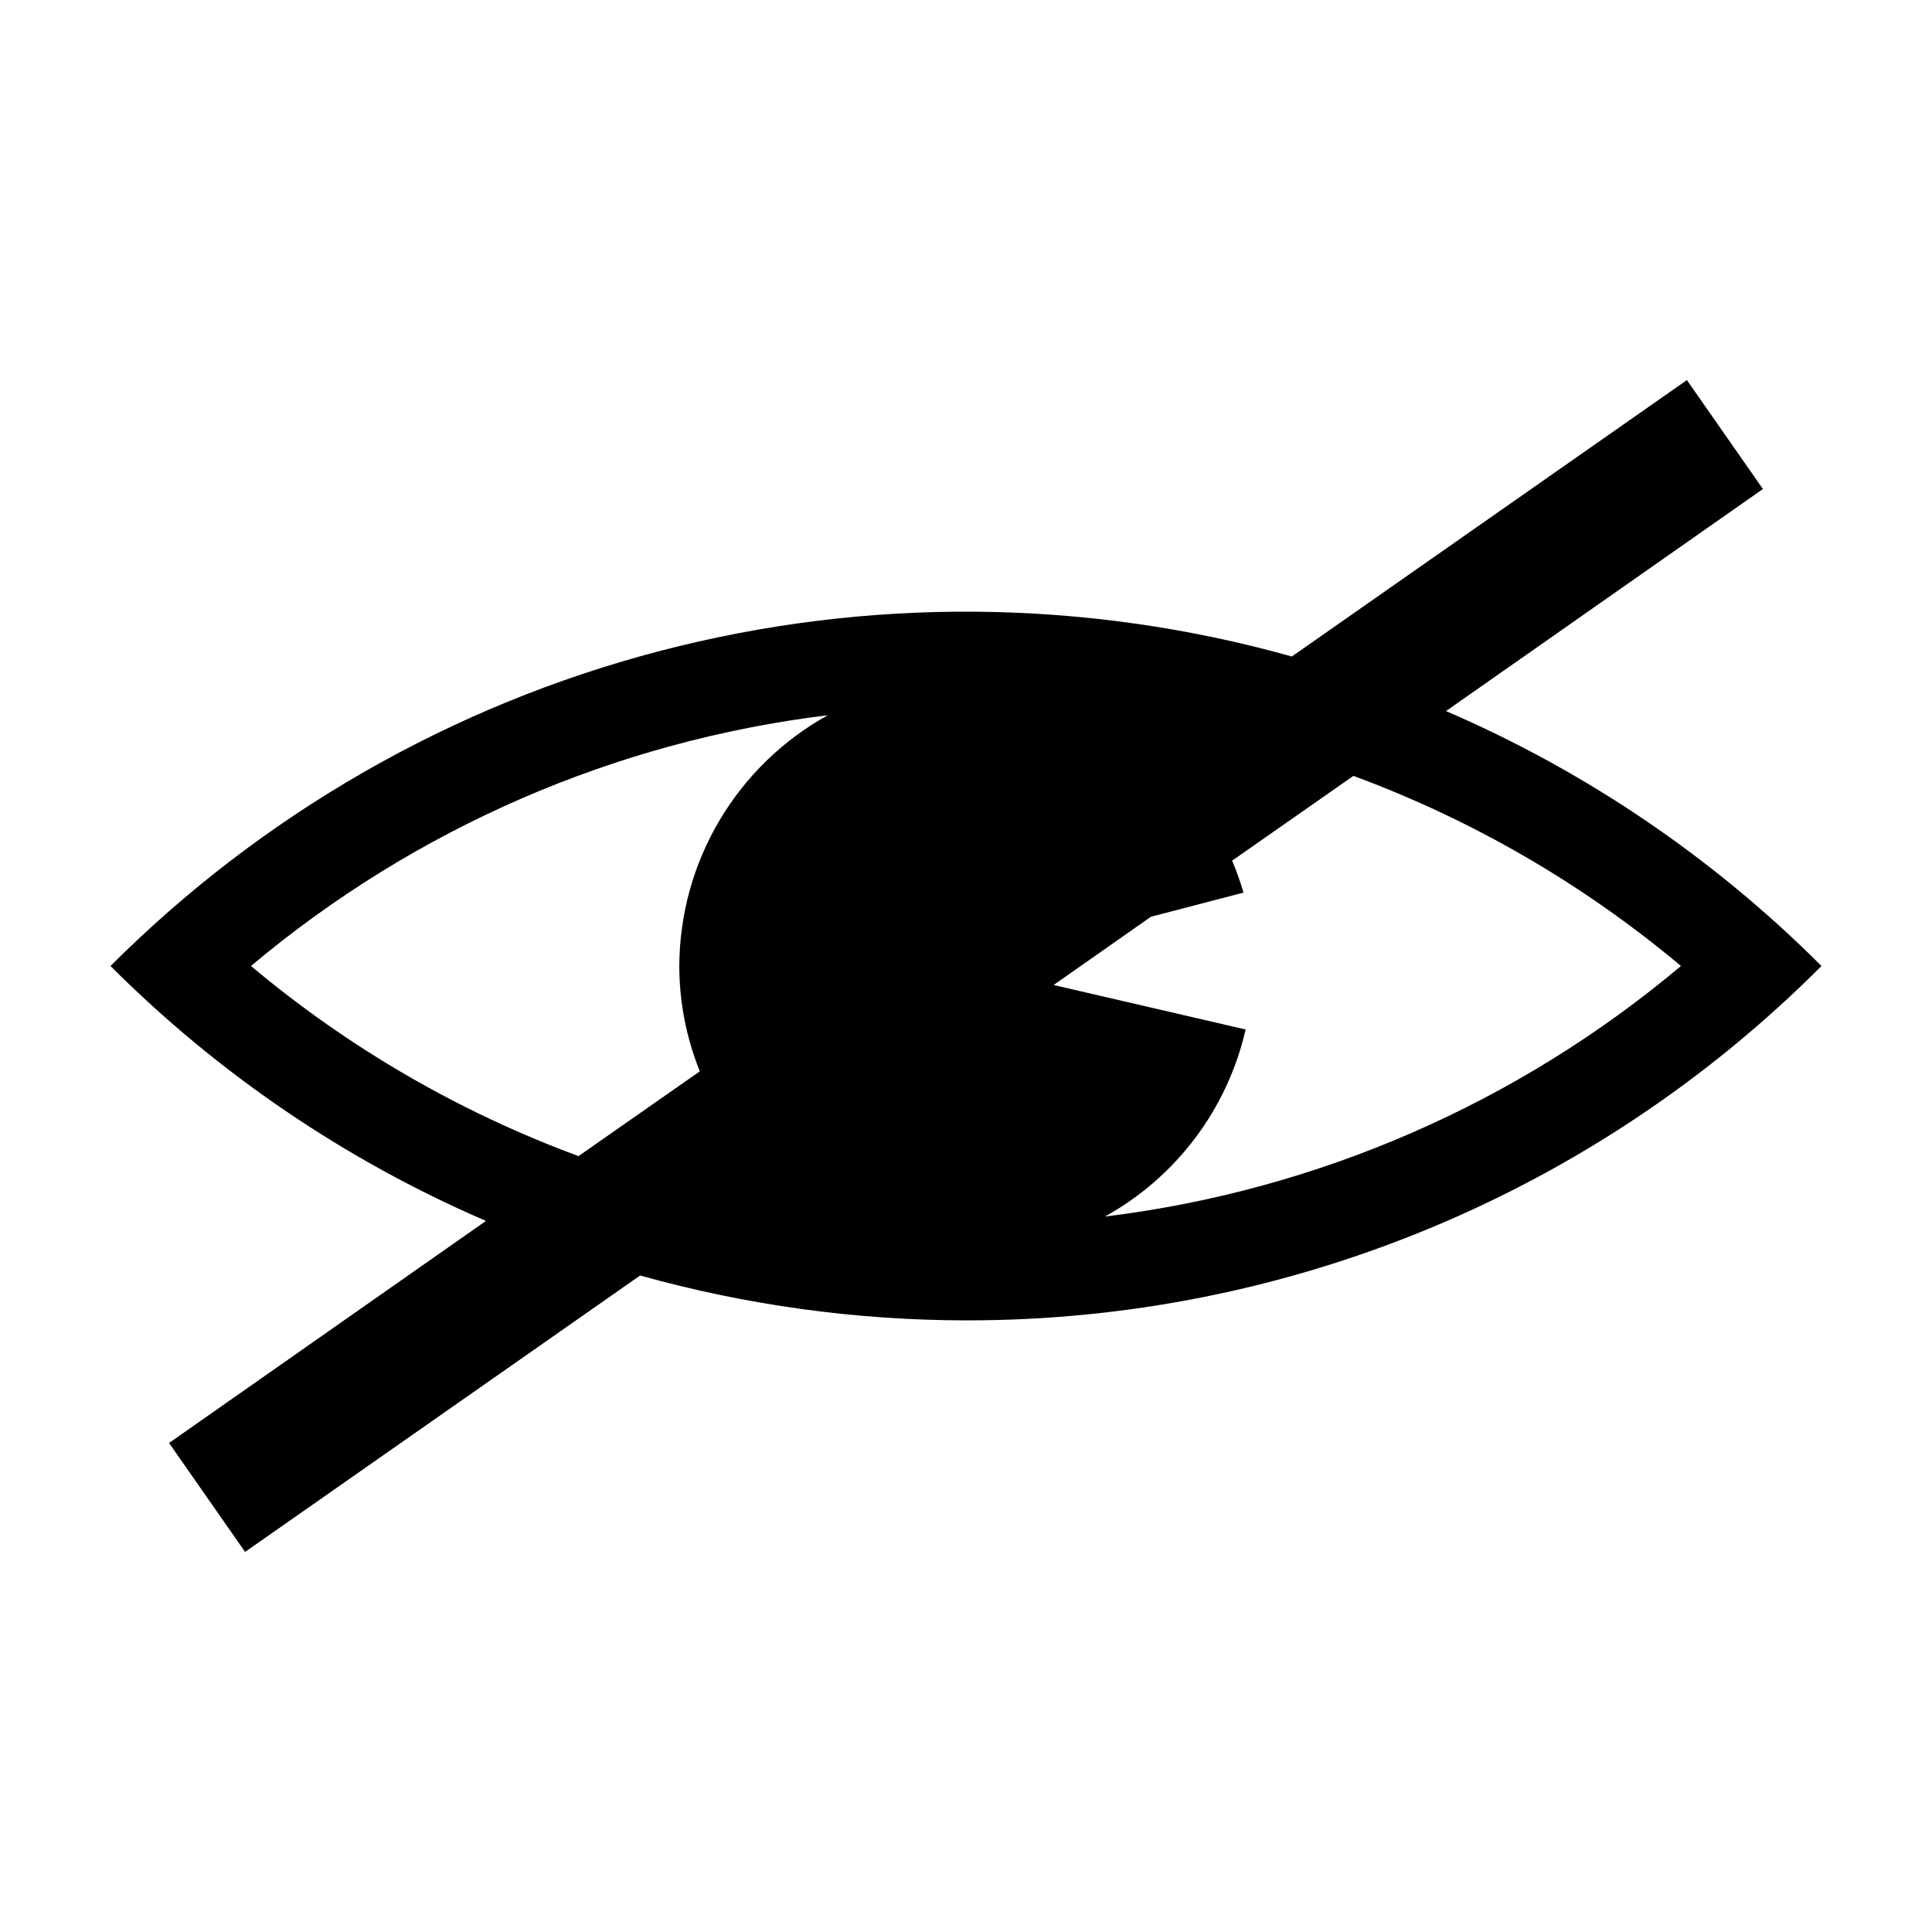
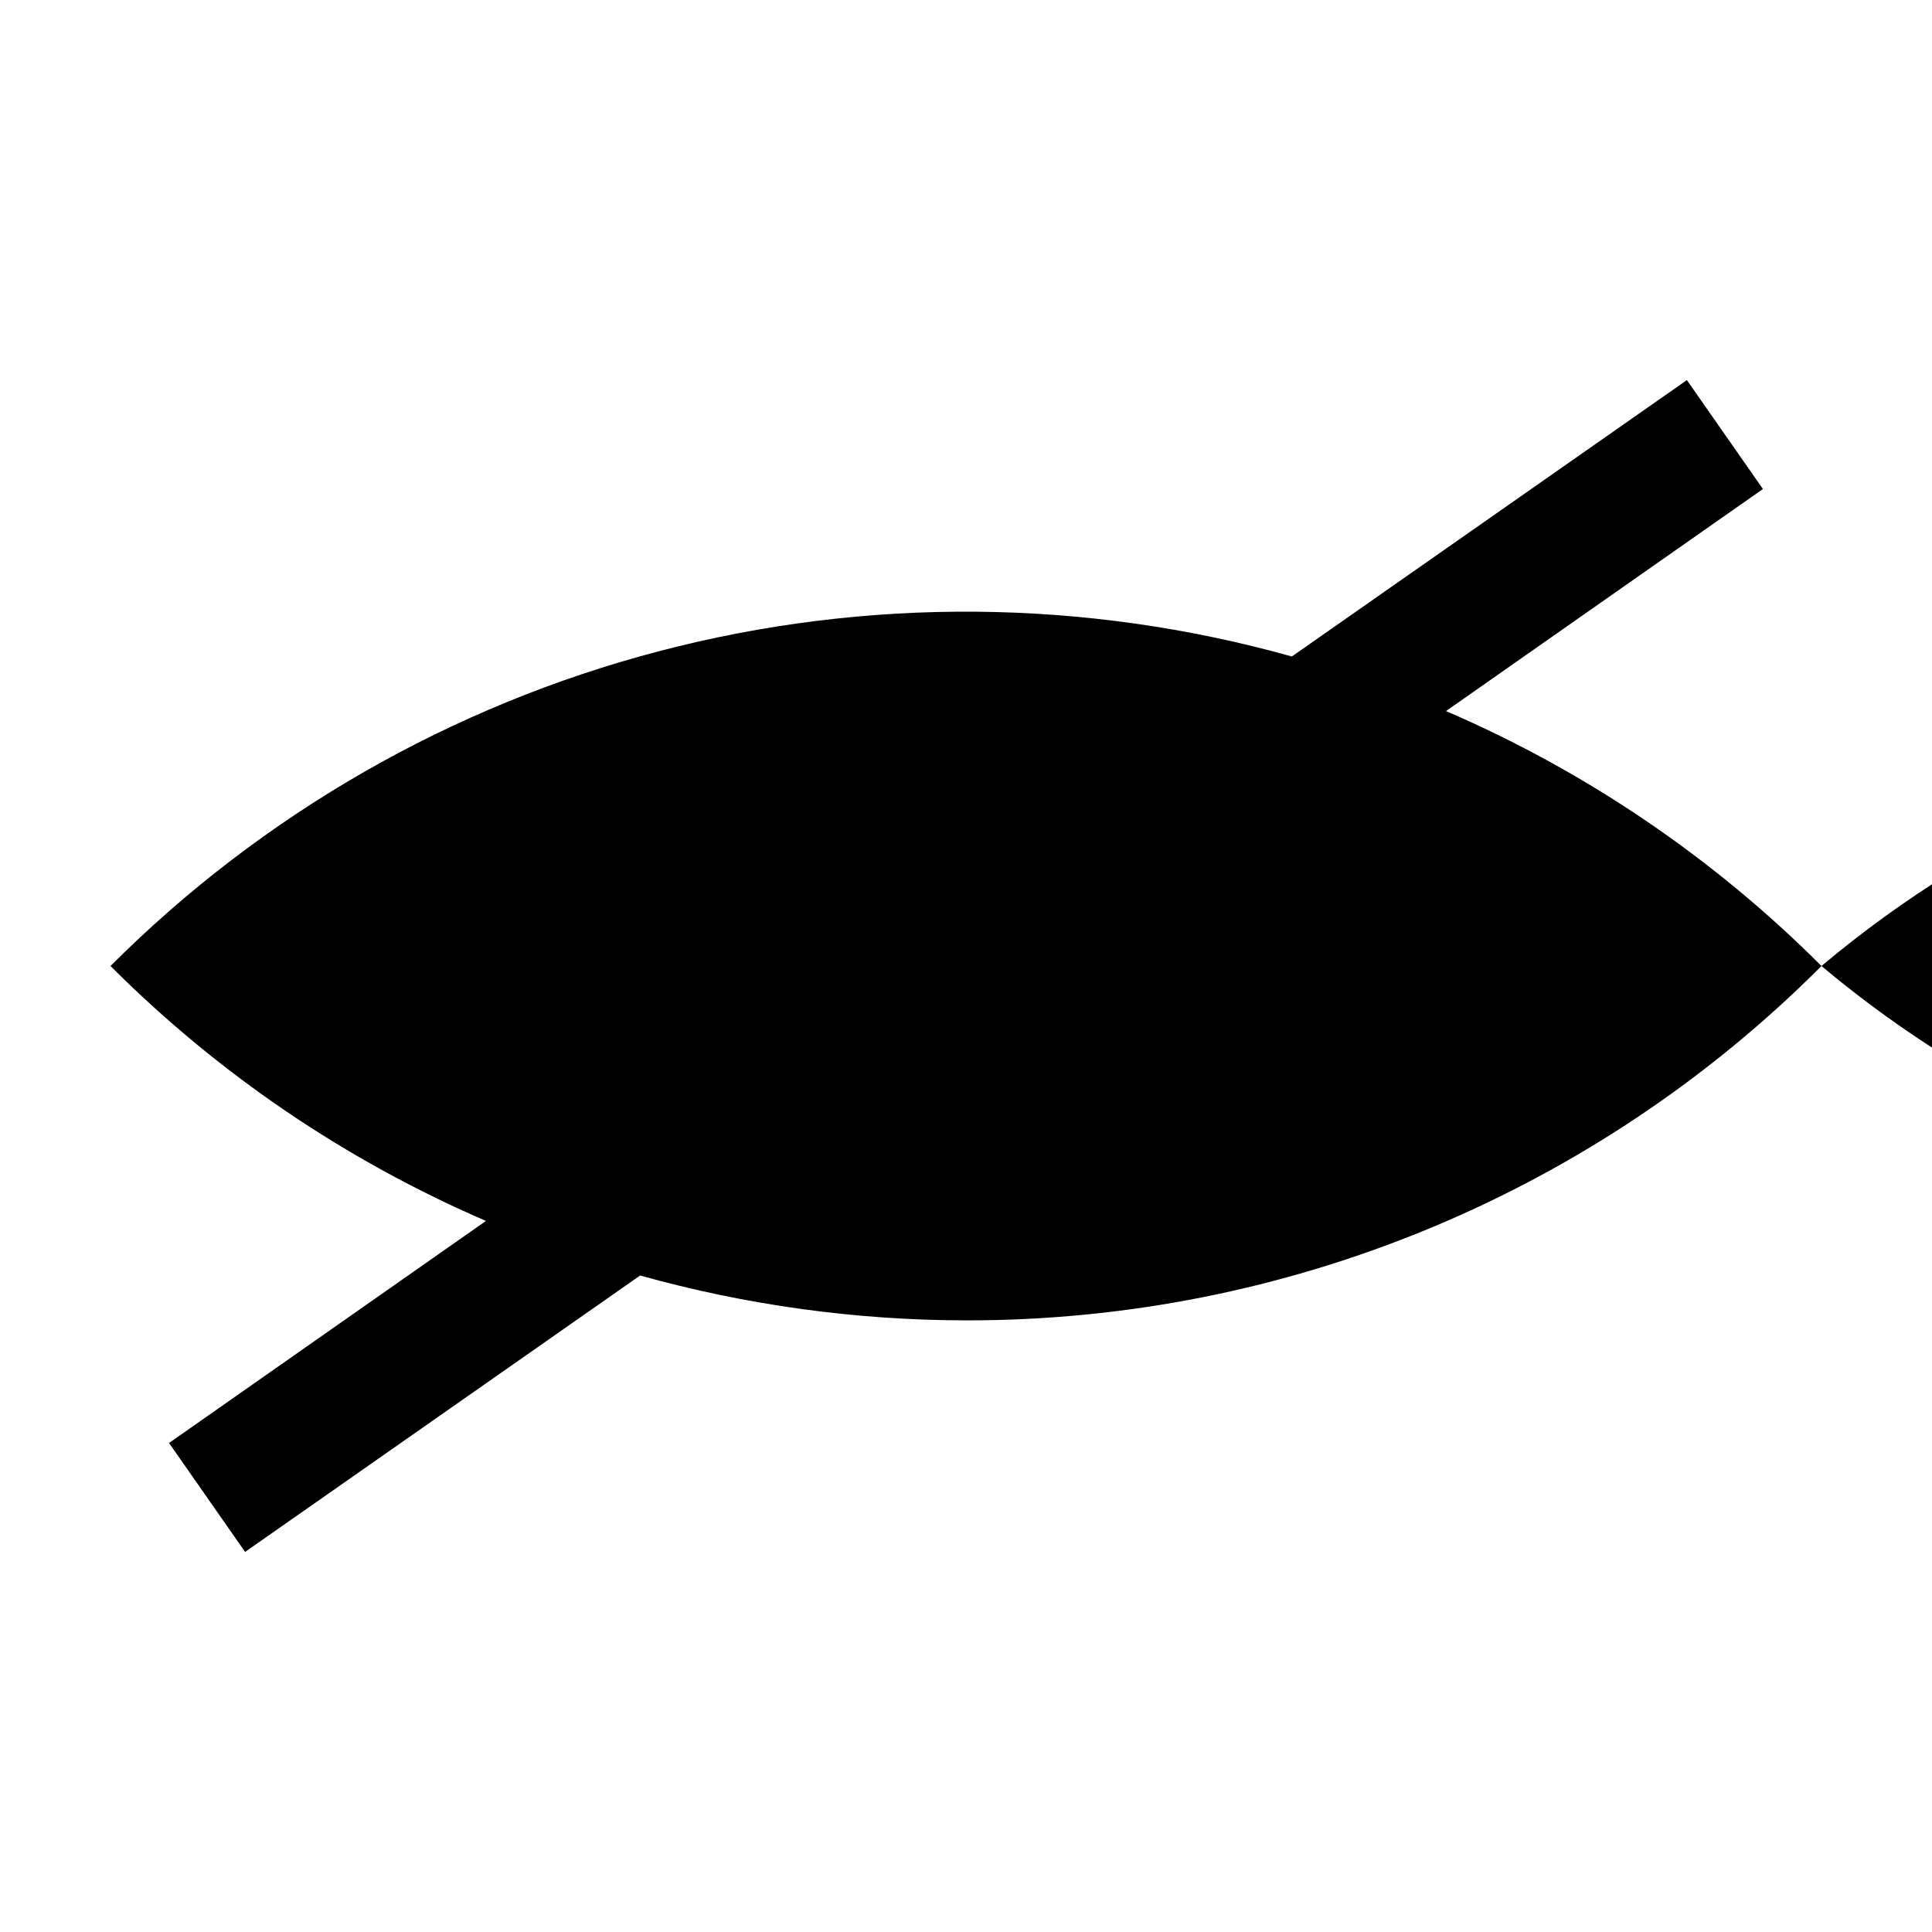
<svg xmlns="http://www.w3.org/2000/svg" fill="#000000" width="800px" height="800px" version="1.1" viewBox="144 144 512 512">
-   <path d="m626.71 400c-28.59-28.617-62.355-51.543-99.5-67.562l83.984-58.844-20.152-28.867-104.69 73.25c-54.766-15.344-112.63-15.832-167.65-1.418-55.02 14.414-105.21 43.215-145.42 83.441 28.594 28.613 62.359 51.539 99.5 67.559l-83.984 58.848 20.152 28.867 104.69-73.254c28.113 7.859 57.164 11.859 86.355 11.891 42.113 0.055 83.82-8.215 122.73-24.332s74.246-39.762 103.98-69.578zm-416.2 0c43.43-36.504 96.539-59.594 152.86-66.453-11.879 6.57-21.789 16.195-28.703 27.879-6.918 11.68-10.594 24.996-10.645 38.574 0.012 9.566 1.859 19.039 5.441 27.91l-32.145 22.469c-31.617-11.672-60.984-28.715-86.805-50.379zm226.31 66.402c18.906-10.48 32.461-28.504 37.281-49.578l-50.887-11.789 25.797-18.086 24.535-6.398c-0.84-2.879-1.848-5.703-3.023-8.465l32.145-22.469c31.617 11.672 60.984 28.719 86.805 50.383-43.379 36.449-96.414 59.516-152.65 66.402z" />
+   <path d="m626.71 400c-28.59-28.617-62.355-51.543-99.5-67.562l83.984-58.844-20.152-28.867-104.69 73.25c-54.766-15.344-112.63-15.832-167.65-1.418-55.02 14.414-105.21 43.215-145.42 83.441 28.594 28.613 62.359 51.539 99.5 67.559l-83.984 58.848 20.152 28.867 104.69-73.254c28.113 7.859 57.164 11.859 86.355 11.891 42.113 0.055 83.82-8.215 122.73-24.332s74.246-39.762 103.98-69.578zc43.43-36.504 96.539-59.594 152.86-66.453-11.879 6.57-21.789 16.195-28.703 27.879-6.918 11.68-10.594 24.996-10.645 38.574 0.012 9.566 1.859 19.039 5.441 27.91l-32.145 22.469c-31.617-11.672-60.984-28.715-86.805-50.379zm226.31 66.402c18.906-10.48 32.461-28.504 37.281-49.578l-50.887-11.789 25.797-18.086 24.535-6.398c-0.84-2.879-1.848-5.703-3.023-8.465l32.145-22.469c31.617 11.672 60.984 28.719 86.805 50.383-43.379 36.449-96.414 59.516-152.65 66.402z" />
</svg>